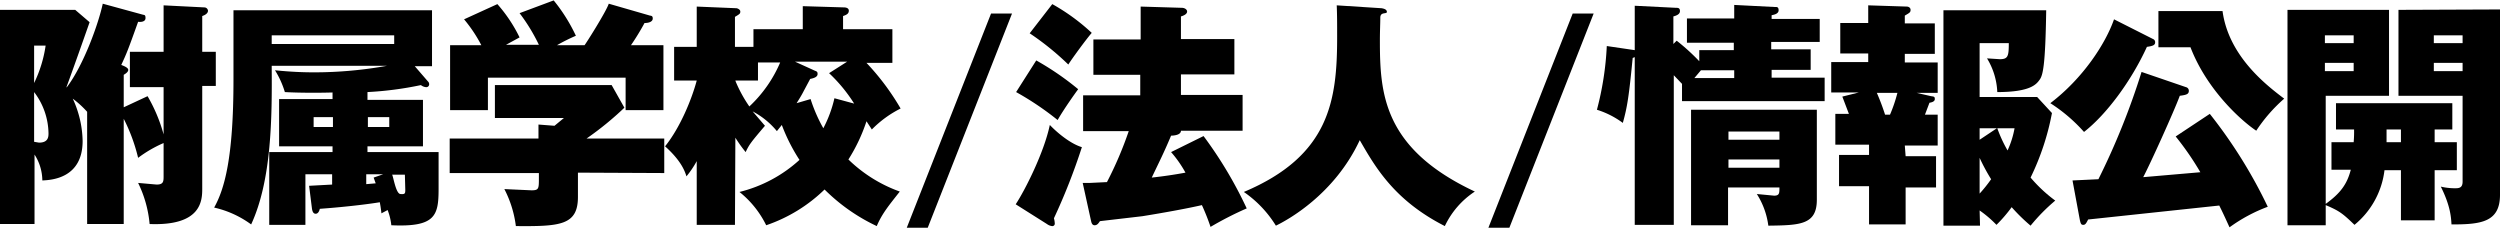
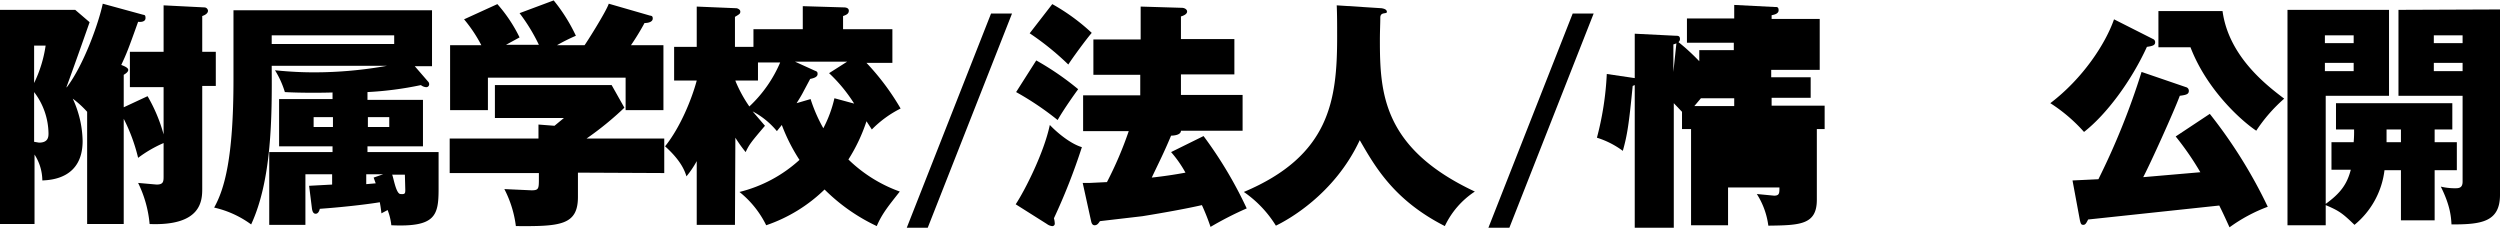
<svg xmlns="http://www.w3.org/2000/svg" id="other" viewBox="0 0 608.2 55.4">
  <title>title</title>
  <path d="M477.6,2067.5v-7.9c.5-.3,1.1-.7,1.1-1.2s-.9-.9-1.7-1.2c1.3-2.8,1.6-3.5,4.1-10.5.7.1,1.8,0,1.8-.9s-.3-.7-.9-.9l-9.5-2.6c-1,4.7-4.6,14.9-8.8,20.4v-.2c1.3-3.5,4.2-11.7,5.6-15.7l-3.5-3H447.5v52.1h8.4v-16.9a11.8,11.8,0,0,1,1.9,6.3c2.2-.1,9.8-.5,9.8-9.6a25.4,25.4,0,0,0-2.4-10.3,23.5,23.5,0,0,1,3.5,3.2v27.3h8.9v-25.6a42.5,42.5,0,0,1,3.5,9.5,30.1,30.1,0,0,1,6.2-3.6v8.2c0,1.2-.1,1.9-1.7,1.9l-4.5-.4a28.4,28.4,0,0,1,2.8,10c12.6.5,12.8-5.7,12.8-8.6v-25h3.3V2054h-3.3v-8.7c.6-.2,1.4-.6,1.4-1.3a.9.9,0,0,0-.9-.8l-9.9-.5V2054h-8.2v8.6h8.2v11.5a38.6,38.6,0,0,0-3.9-9.3Zm-19-15a31,31,0,0,1-2.8,9.1v-9.1Zm-2.8,11.3a16.9,16.9,0,0,1,3.5,10c0,.8,0,2.3-2.3,2.3l-1.2-.2Z" transform="translate(-447.5 -2041.4)" />
  <path d="M523.4,2092.2c.1.6.3,1.2.9,1.2s.9-.7,1-1.2c7-.5,12.9-1.3,14.6-1.6.1.6.2,1,.4,2.7l1.5-.8a14.2,14.2,0,0,1,.9,3.7c10.8.5,11.5-2.4,11.5-8.9v-8.9H536.9V2077h13.5v-11.3H536.9v-1.9a83.1,83.1,0,0,0,13-1.7,2.3,2.3,0,0,0,1.2.5.7.7,0,0,0,.8-.8.9.9,0,0,0-.3-.6l-3.2-3.7h4.2v-13.6H504.3v16.9c0,19.1-2.2,26.6-4.7,31.1a24.2,24.2,0,0,1,9,4.1c5-10.8,5.1-26,5-38.6h28.1a100.6,100.6,0,0,1-17.8,1.6c-4.2,0-7.4-.3-9.5-.5a21.9,21.9,0,0,1,2.4,5.3c3.4.2,8.3.2,11.6.1v1.6h-13V2077h13v1.4H513v17.7h8.8v-12.3h6.5v2.5l-5.6.3Zm5.1-19.9h-4.7v-2.4h4.7Zm8.5-2.4h5.2v2.4h-5.2Zm1.4,14.7.5,1.4-2.3.2v-2.4h4.1Zm7.7,3c0,.9-.1,1.1-1.2,1s-1.7-4.2-2-4.7H546Zm-2.7-37.6v2.1H513.6v-2.1Z" transform="translate(-447.5 -2041.4)" />
  <path d="M609.1,2083.5v-8.4H590.2a75.8,75.8,0,0,0,9.2-7.5l-3.1-5.5H567.9v8h16.8l-2.3,1.9-3.9-.3v3.4H556.9v8.4h21.7v1.2c0,2.6,0,3-1.8,3l-6.6-.3a26.7,26.7,0,0,1,2.8,9c10.8.1,15.1-.2,15.1-7.1v-5.9Zm-38.5-31.2,3.3-1.8a35.8,35.8,0,0,0-5.4-8.1l-8.1,3.7a34.3,34.3,0,0,1,4.2,6.3H557v15.8h9.2v-7.9h33.5v7.9h9.2v-15.8H601a60,60,0,0,0,3.3-5.4c1,0,2-.3,2-1.1s-.5-.6-1-.8l-9.7-2.8c-.6,1.9-5.8,10.1-5.9,10.1H583a45,45,0,0,1,4.6-2.3,41.2,41.2,0,0,0-5.4-8.6l-8.3,3.1a43.8,43.8,0,0,1,4.7,7.7Z" transform="translate(-447.5 -2041.4)" />
  <path d="M626.4,2074.9a34.6,34.6,0,0,0,2.5,3.5c.9-1.9,1.3-2.4,4.7-6.4l-3-3.5a19.1,19.1,0,0,1,5.9,4.8l1.2-1.5a43.4,43.4,0,0,0,4.3,8.5,33.6,33.6,0,0,1-14.6,7.8,23.7,23.7,0,0,1,6.5,8.1,37.8,37.8,0,0,0,14.2-8.7,45.1,45.1,0,0,0,12.7,8.9c1.3-3.1,3.1-5.2,5.6-8.4a34.7,34.7,0,0,1-12.5-7.8,41.6,41.6,0,0,0,4.4-9.3l1.3,2a26.3,26.3,0,0,1,7-5.1,59.6,59.6,0,0,0-8.3-11.1h6.3v-8.2h-12v-3.2c.9-.3,1.4-.6,1.4-1.3s-.8-.8-1.2-.8l-10-.3v5.6h-12v4.3h-4.5v-7.3c1.2-.7,1.3-.8,1.3-1.3s-.7-.8-1-.8l-9.6-.4v9.8h-5.5v8.2h5.5c-1.2,4.5-4,11.4-7.7,16,3.9,3.5,4.8,6,5.2,7.3a22.8,22.8,0,0,0,2.5-3.7v15.5h9.3Zm24.1-9.6a30,30,0,0,1-2.7,7.3,37.5,37.5,0,0,1-3.1-7.1l-3.4,1c.5-.8,1.2-1.9,1.7-2.9l1.6-3c1-.2,1.8-.5,1.8-1.2s-.3-.6-1.1-1l-4.4-2h12.7l-4.4,2.8a37.5,37.5,0,0,1,6.1,7.4Zm-24.1-4.3h5.5v-4.4h5.4a31.6,31.6,0,0,1-7.5,10.7,33,33,0,0,1-3.3-6Z" transform="translate(-447.5 -2041.4)" />
  <path d="M668.1,2096.8h5.1l20.5-52.1h-5.1Z" transform="translate(-447.5 -2041.4)" />
  <path d="M732.4,2078.4a27.9,27.9,0,0,1,3.5,5c-2.7.5-5.4.9-8.2,1.2,1.7-3.6,2.9-5.9,4.7-10.2.5,0,2.4-.1,2.4-1.2h15v-8.7h-15v-5h13v-8.6h-13v-5.5c1-.3,1.5-.7,1.5-1.2s-.6-.9-1.3-.9l-10-.3v8H713.5v8.6h11.4v5H711v8.7h11.1a89.9,89.9,0,0,1-5.3,12.4l-4.1.2h-1.8l2,9.1c.1.4.2,1.2.9,1.2s1-.6,1.3-1l10.3-1.2c5.6-.9,11-1.9,14.5-2.7a53.5,53.5,0,0,1,2.1,5.3,81.5,81.5,0,0,1,8.8-4.5,100.4,100.4,0,0,0-10.5-17.6ZM698,2049.5a67,67,0,0,1,9.4,7.6c.8-1.3,4.3-6.1,5.7-7.7a49.2,49.2,0,0,0-9.6-7Zm4.2,46.4a2.6,2.6,0,0,0,1.2.5.6.6,0,0,0,.7-.7,5.1,5.1,0,0,0-.2-1.2,148.9,148.9,0,0,0,6.8-17.3c-2.7-.8-5.9-3.4-7.8-5.4-1.4,6.7-6,15.8-8.3,19.3Zm-7.5-32.1a71.5,71.5,0,0,1,10.1,6.8c1.6-2.8,4.4-6.7,5-7.5a68.9,68.9,0,0,0-10.2-7Z" transform="translate(-447.5 -2041.4)" />
  <path d="M772.7,2042.7c.1,2.3.1,4.3.1,7.7,0,15.4-1.8,28.9-22.7,37.7a27.4,27.4,0,0,1,7.8,8.2c2.7-1.3,14.2-7.5,20.4-20.8,3.7,6.4,8.3,14.6,20.7,20.9a20.5,20.5,0,0,1,7.3-8.4c-22.4-10.5-23.1-24-23.1-36.8,0-2.4.1-4,.1-5.5s1.6-.8,1.6-1.4-.7-.8-1.3-.9Z" transform="translate(-447.5 -2041.4)" />
  <path d="M809.6,2096.8h5.1l20.5-52.1h-5.1Z" transform="translate(-447.5 -2041.4)" />
-   <path d="M880.4,2087c0,1.4,0,2-1.3,2l-4.2-.4a18.7,18.7,0,0,1,2.8,7.7c7.7-.1,11.8-.2,11.8-6.3v-21.9H858.9v28.1h9V2087Zm-12.4-4.8v-2h12.4v2Zm0-6.8v-2h12.4v2Zm-13.4-23.3v-6.7c.7-.2,1.6-.5,1.6-1.3s-.5-.8-1-.8l-10-.5v10.8l-6.8-1a73.6,73.6,0,0,1-2.4,15.5,21.2,21.2,0,0,1,6.3,3.2c1.1-3.9,1.5-6.6,2.4-15.8l.5-.2v40.8h9.5v-36.4l2,2.1v4.2h34.7v-5.7H878.5v-1.9H888v-5h-9.6v-1.8h11.8V2046H878.5v-.9c.5-.1,1.7-.3,1.7-1.2s-.5-.8-1-.8l-9.8-.5v3.3H857.9v5.9h11.4v1.8h-8.4v2.7a50.7,50.7,0,0,0-5.5-5Zm14.8,8.3h-9.7l1.6-1.9h8.1Z" transform="translate(-447.5 -2041.4)" />
-   <path d="M929.1,2092.6a27.2,27.2,0,0,1,4.1,3.5,34.6,34.6,0,0,0,3.7-4.3,44.4,44.4,0,0,0,4.6,4.5,45.3,45.3,0,0,1,6-6.1,35.2,35.2,0,0,1-6-5.6,61.7,61.7,0,0,0,5.2-15.7l-3.6-3.9H929.1v-13.1h7.1c0,3.2-.2,3.9-2.2,3.9l-3.1-.2a17,17,0,0,1,2.5,8.2c8.1,0,9.5-1.9,10.3-3s1.4-3.4,1.6-16.9H920.3v52.4h8.9Zm0-17.2v-2.8h4.2Zm8.5-2.8a22.1,22.1,0,0,1-1.7,5.4,32.9,32.9,0,0,1-2.5-5.4Zm-8.5,7.2a47.6,47.6,0,0,0,2.8,5.2,34.2,34.2,0,0,1-2.8,3.5Zm-18.2-3h8v-7.5h-3.1l1.1-2.9c.6-.1,1.3-.3,1.3-.9s-.2-.6-.9-.7l-3.5-.8h5.1v-7.4h-8v-2.1h7.3v-7.4h-7.3v-1.9c1.2-.7,1.4-.8,1.4-1.4s-.6-.8-.9-.8l-9.4-.3v4.3h-6.8v7.4h6.8v2.1h-9v7.4h6.7l-4,1,1.6,4.2h-3.3v7.5h8.2v2.5h-7.3v7.6h7.3v9.3h8.9V2087h7.4v-7.6h-7.4Zm-1.8-12.8a35.7,35.7,0,0,1-1.8,5.3h-1.2a55.5,55.5,0,0,0-2-5.3Z" transform="translate(-447.5 -2041.4)" />
+   <path d="M880.4,2087c0,1.4,0,2-1.3,2l-4.2-.4a18.7,18.7,0,0,1,2.8,7.7c7.7-.1,11.8-.2,11.8-6.3v-21.9H858.9v28.1h9V2087Zm-12.4-4.8v-2h12.4v2Zv-2h12.4v2Zm-13.4-23.3v-6.7c.7-.2,1.6-.5,1.6-1.3s-.5-.8-1-.8l-10-.5v10.8l-6.8-1a73.6,73.6,0,0,1-2.4,15.5,21.2,21.2,0,0,1,6.3,3.2c1.1-3.9,1.5-6.6,2.4-15.8l.5-.2v40.8h9.5v-36.4l2,2.1v4.2h34.7v-5.7H878.5v-1.9H888v-5h-9.6v-1.8h11.8V2046H878.5v-.9c.5-.1,1.7-.3,1.7-1.2s-.5-.8-1-.8l-9.8-.5v3.3H857.9v5.9h11.4v1.8h-8.4v2.7a50.7,50.7,0,0,0-5.5-5Zm14.8,8.3h-9.7l1.6-1.9h8.1Z" transform="translate(-447.5 -2041.4)" />
  <path d="M976.8,2074.6a70.1,70.1,0,0,1,6,8.7l-13.9,1.2c1.6-3,7.5-16,8.9-19.8,1.6-.2,2.2-.4,2.2-1.2a.9.9,0,0,0-.7-.9l-10.8-3.7a176.4,176.4,0,0,1-10.5,26.1l-6.3.3,1.8,9.7c.2.8.3,1.1.8,1.1s.7-.3,1.2-1.3l31.9-3.4c1.2,2.4,1.8,3.8,2.5,5.3a38.8,38.8,0,0,1,9.3-5,118.5,118.5,0,0,0-14.1-22.6Zm-15-28.5c-2.1,6-7.6,14.4-15.5,20.4a39.2,39.2,0,0,1,8.2,7c5.5-4.3,11.5-12.4,15.3-20.7,1.4-.2,2-.4,2-1.1a.8.8,0,0,0-.5-.8Zm10.8-2v8.8h7.8c4,10.4,12.4,17.9,16,20.3a38.2,38.2,0,0,1,6.8-7.8c-4.1-3.1-13.5-10.2-15-21.3Z" transform="translate(-447.5 -2041.4)" />
  <path d="M1019.4,2082.7c-.9,3.5-2.5,5.7-6.1,8.3v-26.3h15.4v-20.9H1004v52.4h9.3v-4.9c3.3,1.4,4.1,2,7,4.8a20.3,20.3,0,0,0,7.3-13.3h4v12.2h8.2v-12.2h5.4V2076h-5.4v-3.1h4.3v-6.4h-28.3v6.4h4.4a27.9,27.9,0,0,1-.1,3.1h-5.4v6.7Zm11.6-38.9v20.9h15.6v20.9c0,1.6-1,1.6-1.9,1.6a14.8,14.8,0,0,1-3.4-.4c2.4,4.8,2.5,7.6,2.6,9.2,7.1,0,11.8-.5,11.8-7.2v-45.1Zm-17.9,8.1V2050h7v1.9Zm7,4.8v2h-7v-2Zm19.5-4.8V2050h7v1.9Zm7,4.8v2h-7v-2Zm-15,19.3h-3.5v-3.1h3.5Z" transform="translate(-447.5 -2041.4)" />
</svg>